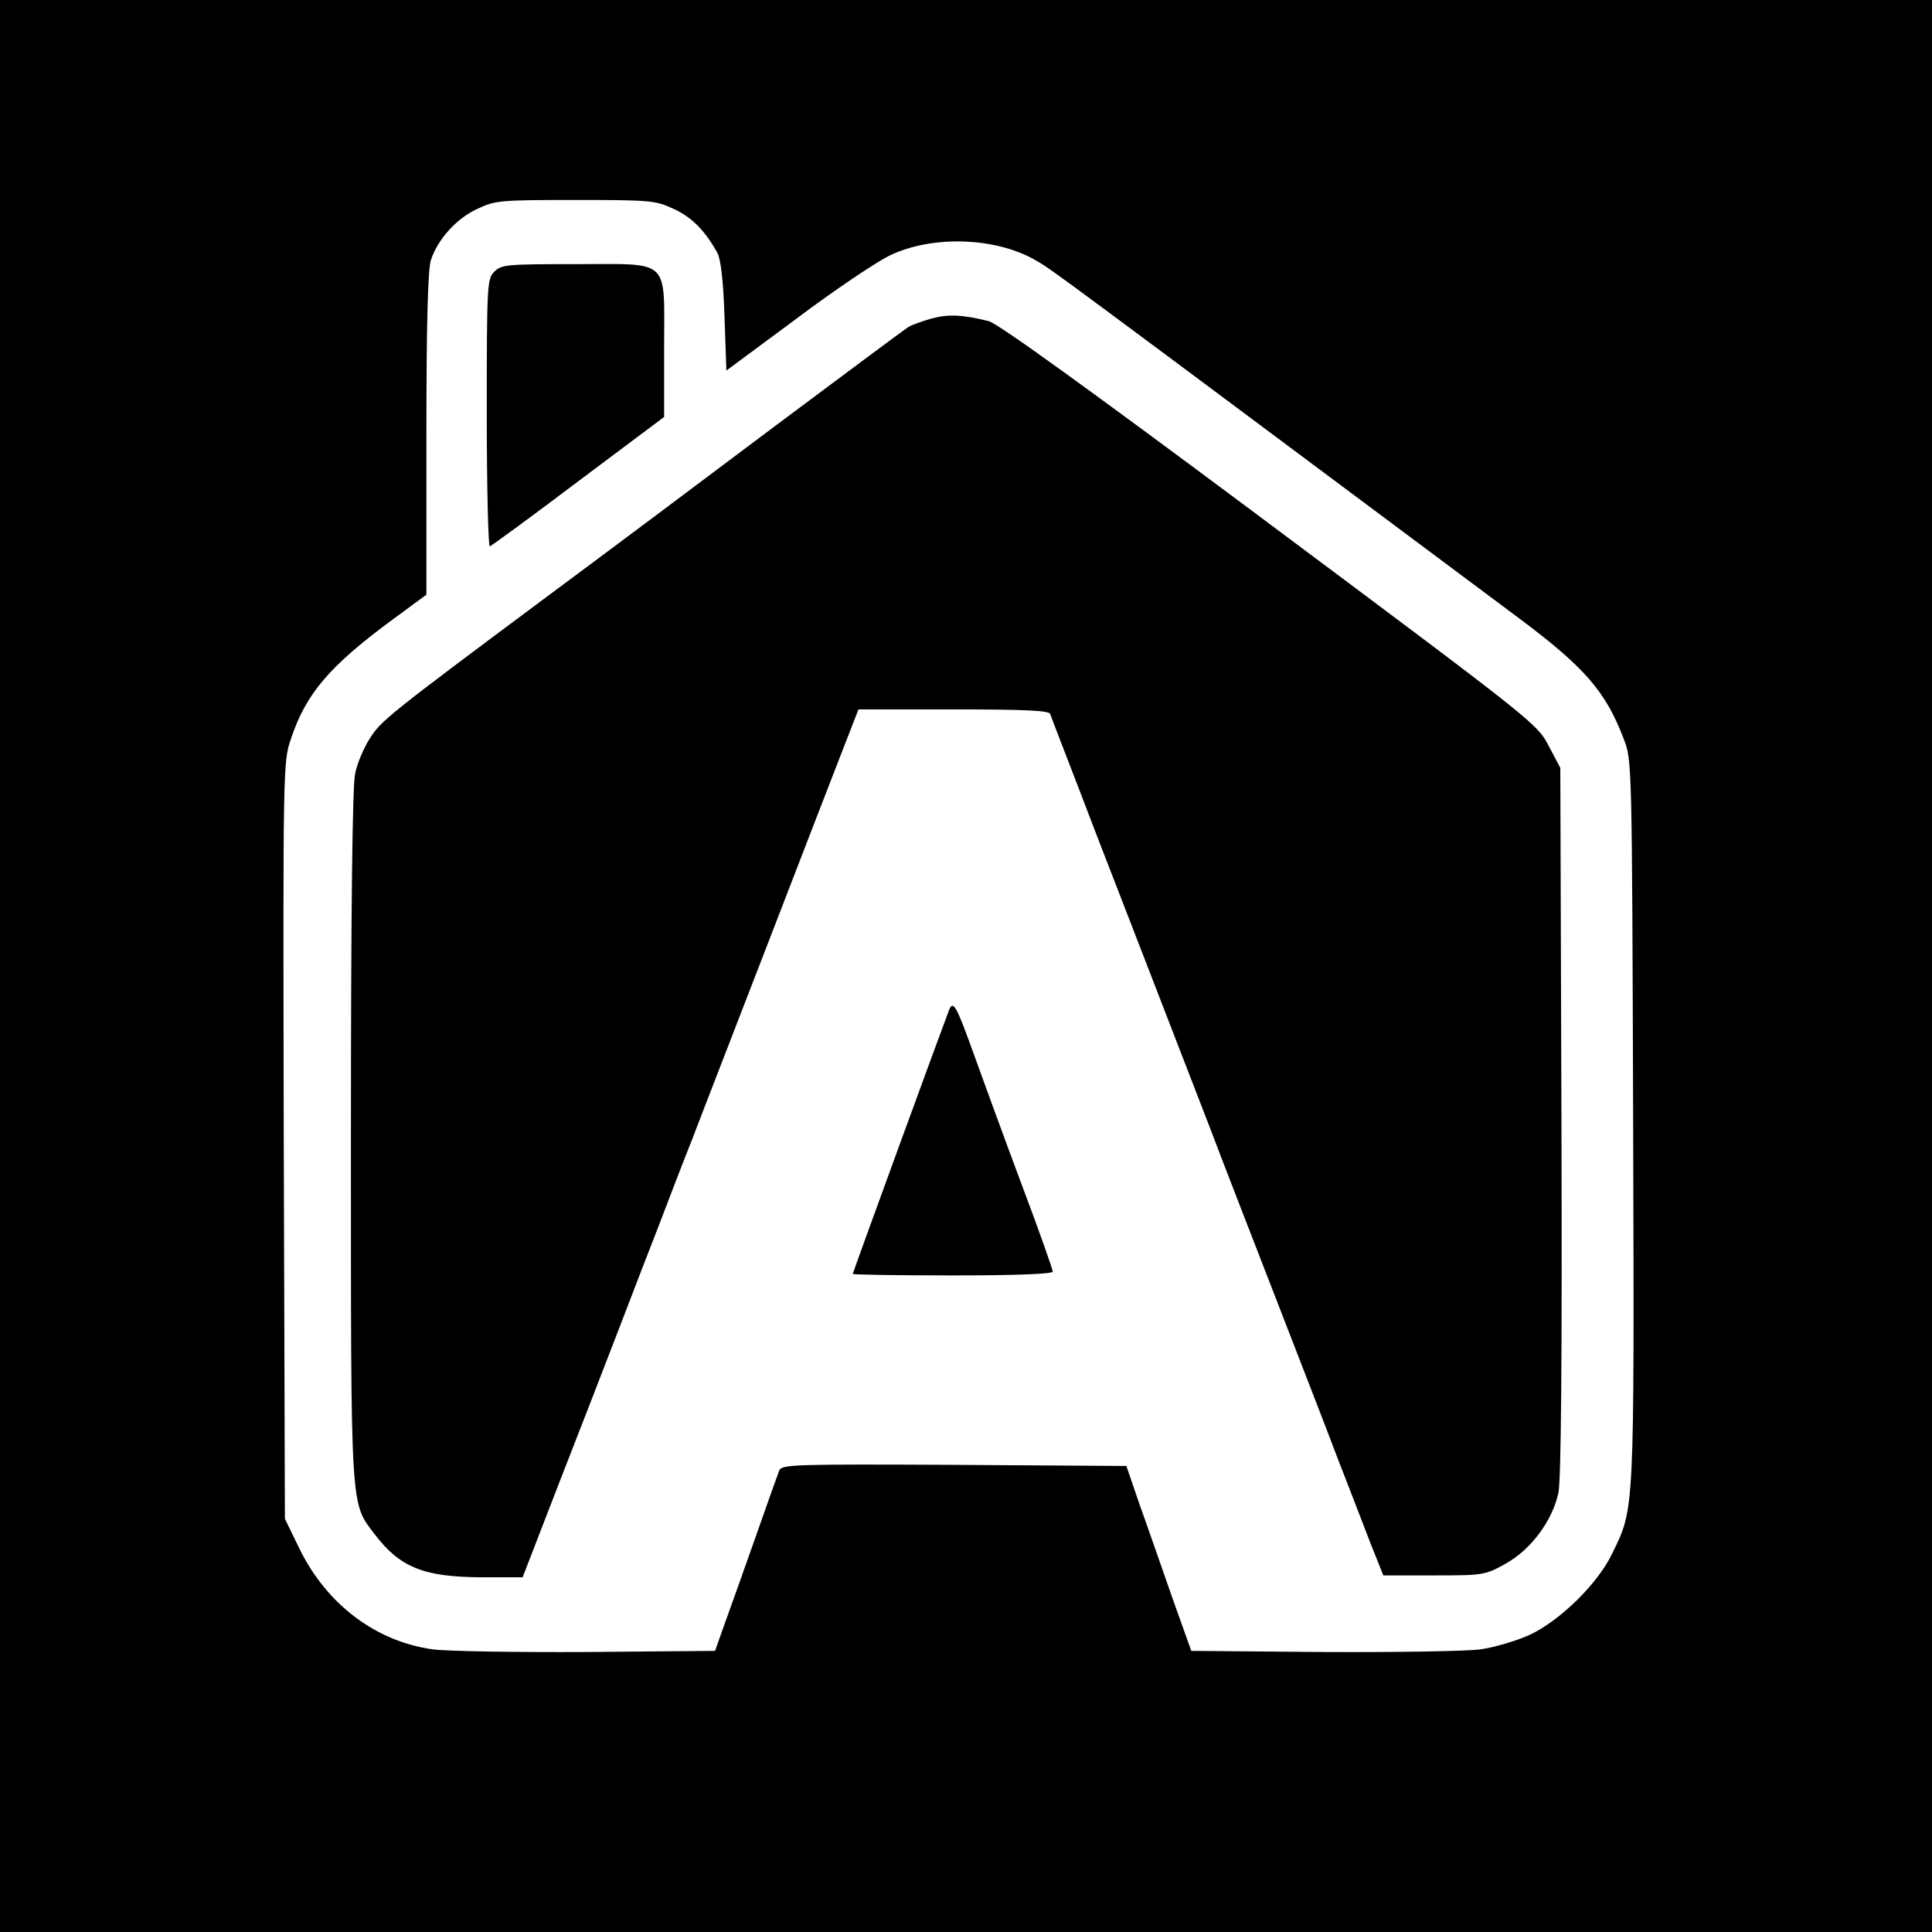
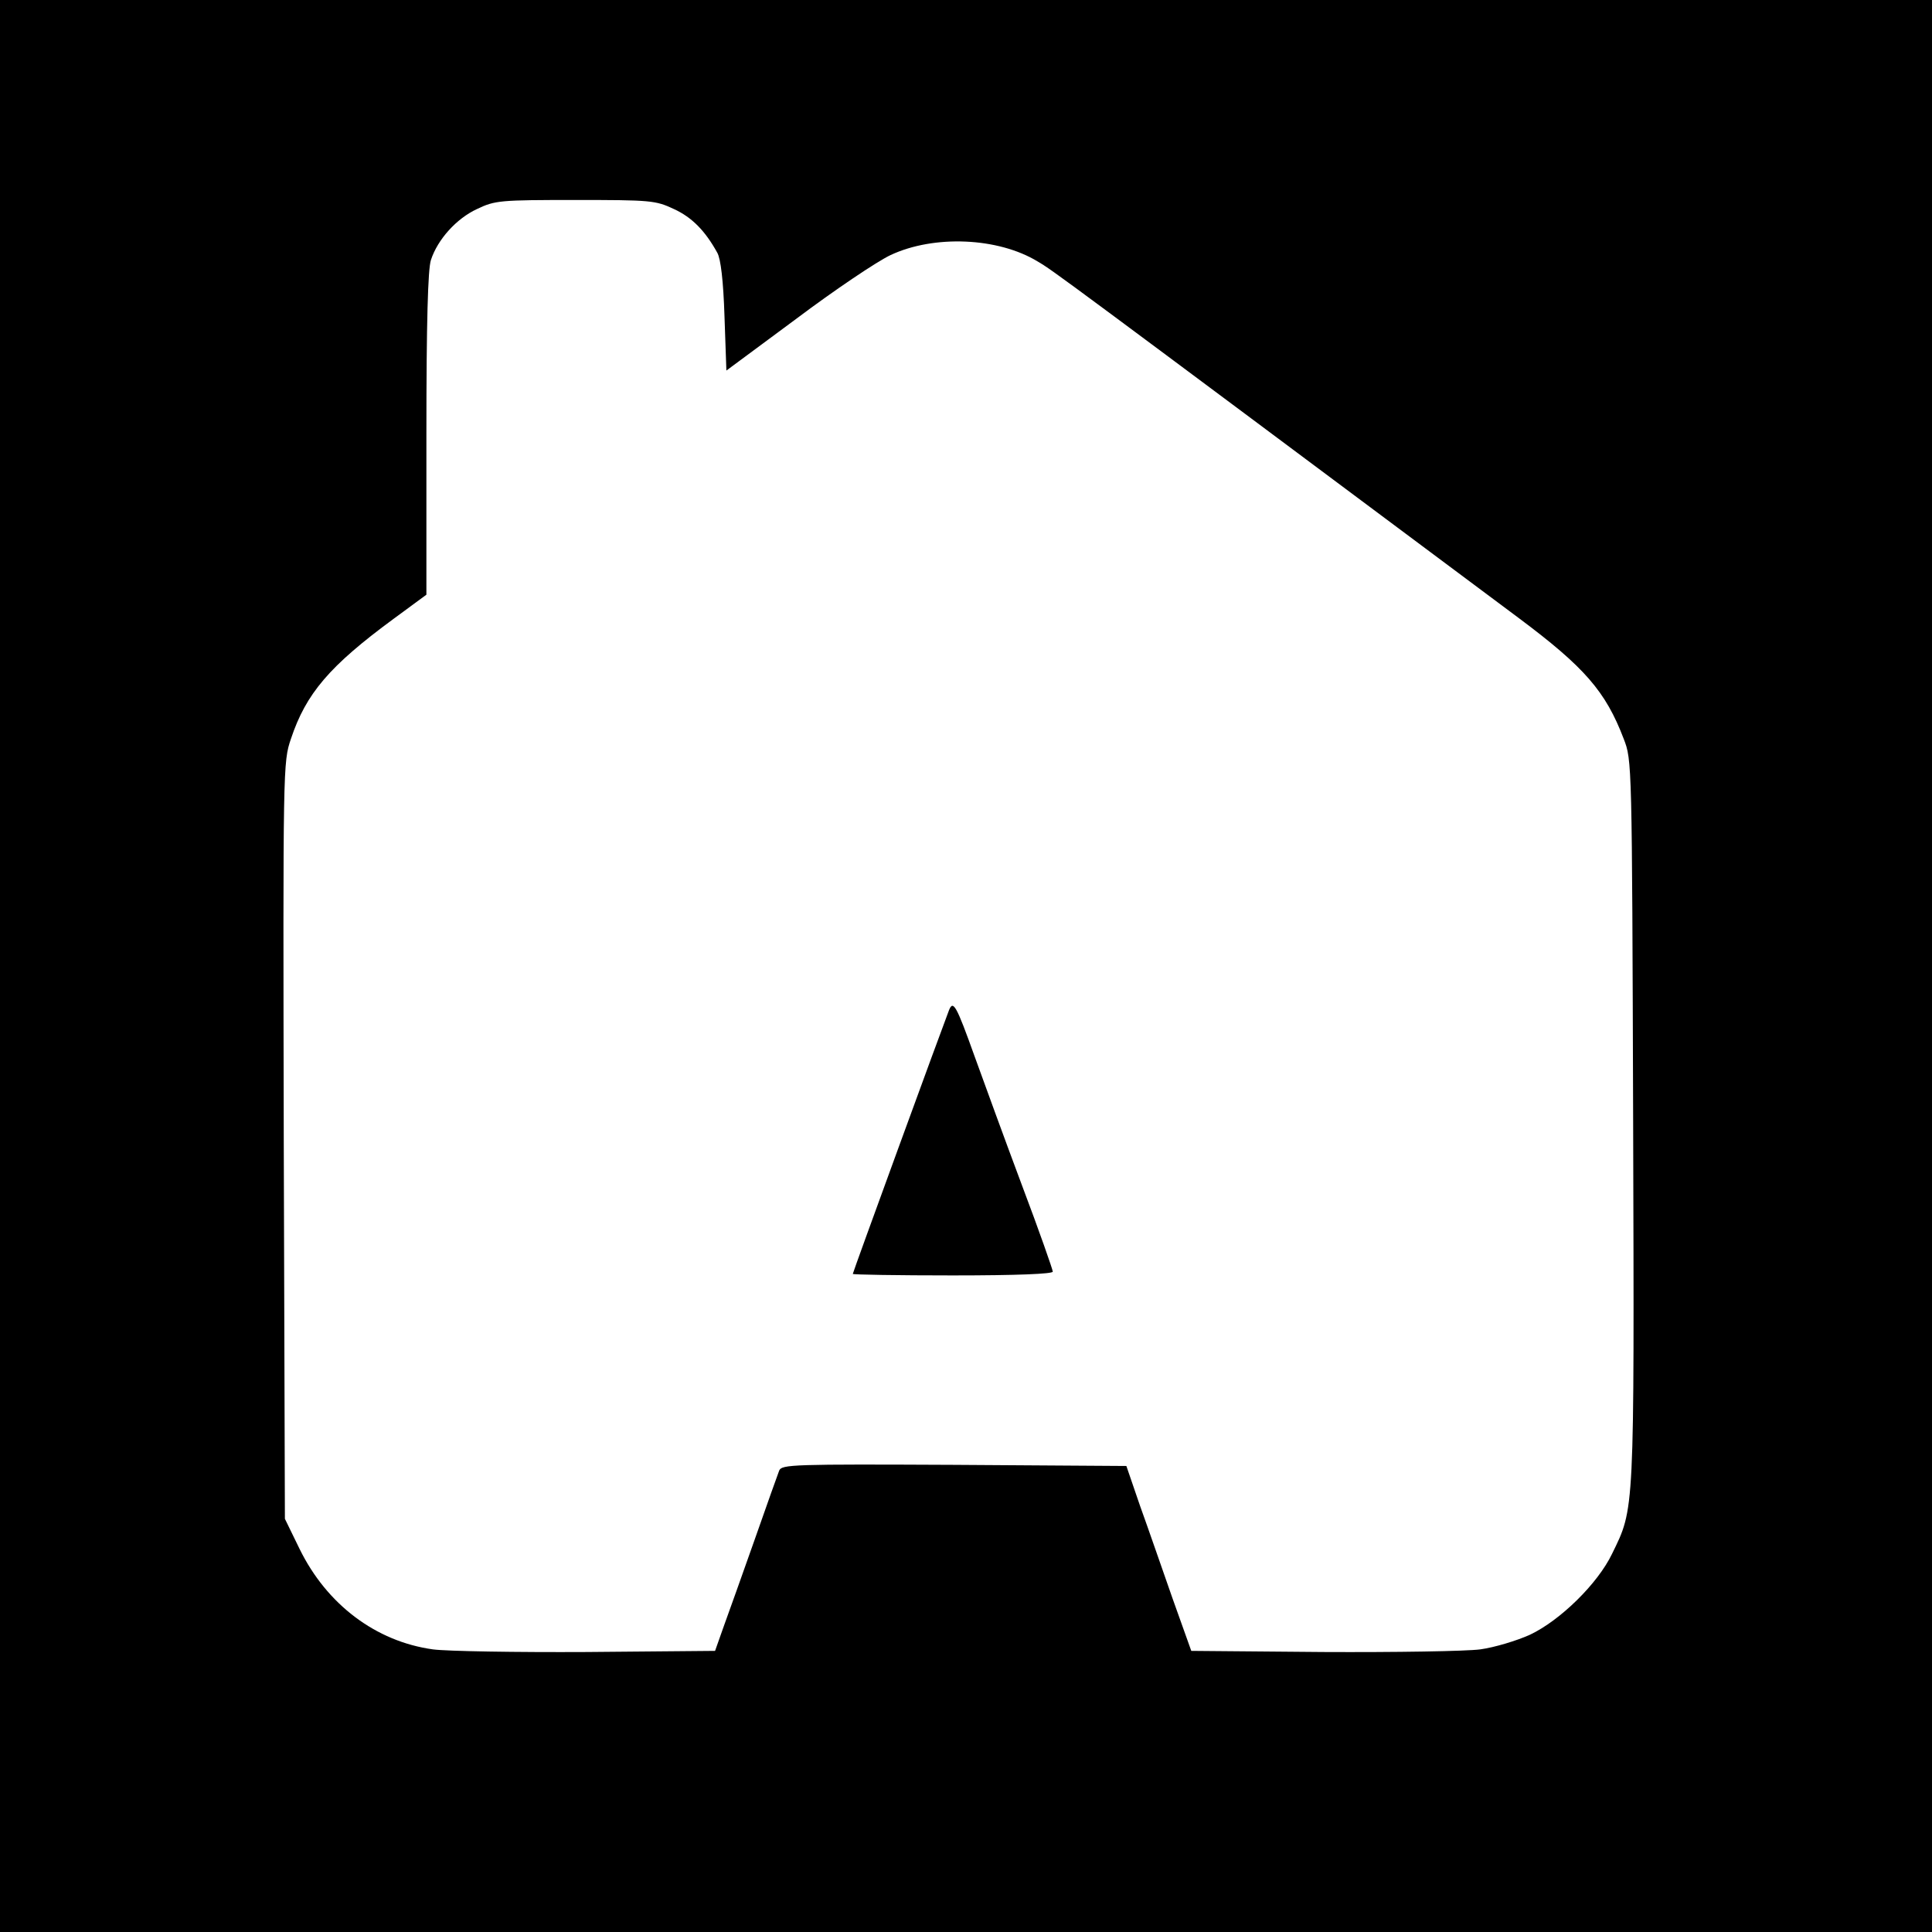
<svg xmlns="http://www.w3.org/2000/svg" version="1.0" width="512pt" height="512pt" viewBox="0 0 512 512">
  <path d="M0 256v256h512V0H0zM178.6 55.4c4.8 2.2 8.3 5.8 11.5 11.6.9 1.6 1.6 7.4 1.9 16.9l.5 14.3L211 84.5c10.1-7.6 21.4-15.2 25-16.9 11.5-5.4 28.5-4.7 39 1.7 4.1 2.4 5.3 3.3 127.5 94.5 17.4 13 23 19.4 27.8 32 2.2 5.7 2.2 5.8 2.5 101.4.3 104.7.4 102.3-5.6 114.6-3.8 7.9-13.7 17.6-21.7 21.4-3.5 1.6-9.5 3.4-13.2 3.9s-22.5.8-41.7.7l-34.9-.3-5-14c-2.7-7.7-6.5-18.7-8.6-24.5l-3.6-10.5-45.6-.3c-42.8-.2-45.7-.1-46.4 1.5-.4 1-3.3 9.2-6.5 18.3s-6.9 19.4-8.2 23l-2.3 6.5-34 .3c-18.7.1-37.1-.2-40.8-.7-15.1-2.1-28.1-11.9-35.3-26.6l-3.9-8-.3-100.2C75 202.8 75 202 77.1 195.8c4-12 10.2-19.3 27.2-31.8l8.7-6.4v-42.7c0-29.6.4-43.6 1.2-46 1.8-5.5 6.8-11 12.2-13.5 4.8-2.3 6.1-2.4 26.1-2.4s21.2.1 26.1 2.4" />
-   <path d="M131 72c-1.9 1.9-2 3.3-2 37.6 0 19.6.4 35.4.8 35.2.5-.2 11.1-7.9 23.5-17.3l22.7-17V92.3c0-24.2 2-22.3-23.5-22.3-18.2 0-19.6.1-21.5 2m115.9 12.4c-2.5.7-5.2 1.7-6.1 2.2-.8.5-16.7 12.3-35.4 26.3-18.6 14-45.6 34.2-59.9 44.8-43.1 32.1-44.5 33.3-47.5 38-1.6 2.5-3.4 6.7-3.9 9.4-.7 3.3-1.1 35.5-1.1 95.8 0 100.3-.2 97.2 6.3 105.7 6.7 8.8 13 11.3 28.2 11.4h11l9.4-24.3c5.2-13.3 12.3-31.6 15.8-40.7s8.4-21.9 11-28.5c2.5-6.6 6.5-17 8.9-23 2.3-6.1 11.3-29.2 19.9-51.5s17.5-45.3 19.8-51.2l4.2-10.8h25.1c19.2 0 25.3.3 25.7 1.2.2.7 5.8 15 12.2 31.8 6.5 16.8 14.7 37.9 18.2 47s8.8 22.8 11.8 30.5c2.9 7.7 10.6 27.5 17 44s14.1 36.3 17 44c3 7.7 6.9 17.8 8.7 22.5l3.4 8.5H380c13.2 0 13.6-.1 19-3.1 6.8-3.8 12.4-11.4 14-18.8.7-3.5 1-34.8.8-98.6l-.3-93.5-2.8-5.3c-3.5-6.6-1.6-5.1-80.2-63.8-41.6-31-66.2-48.8-68.5-49.3-6.8-1.7-10.6-1.9-15.1-.7" />
  <path d="M251.5 267.7c-1.6 4.1-25.5 69.5-25.5 69.9 0 .2 11.9.4 26.5.4 17 0 26.5-.4 26.5-1 0-.5-3.6-10.8-8.1-22.7-4.5-12-10.1-27.4-12.6-34.3-4.9-13.7-5.7-15-6.8-12.3" />
</svg>